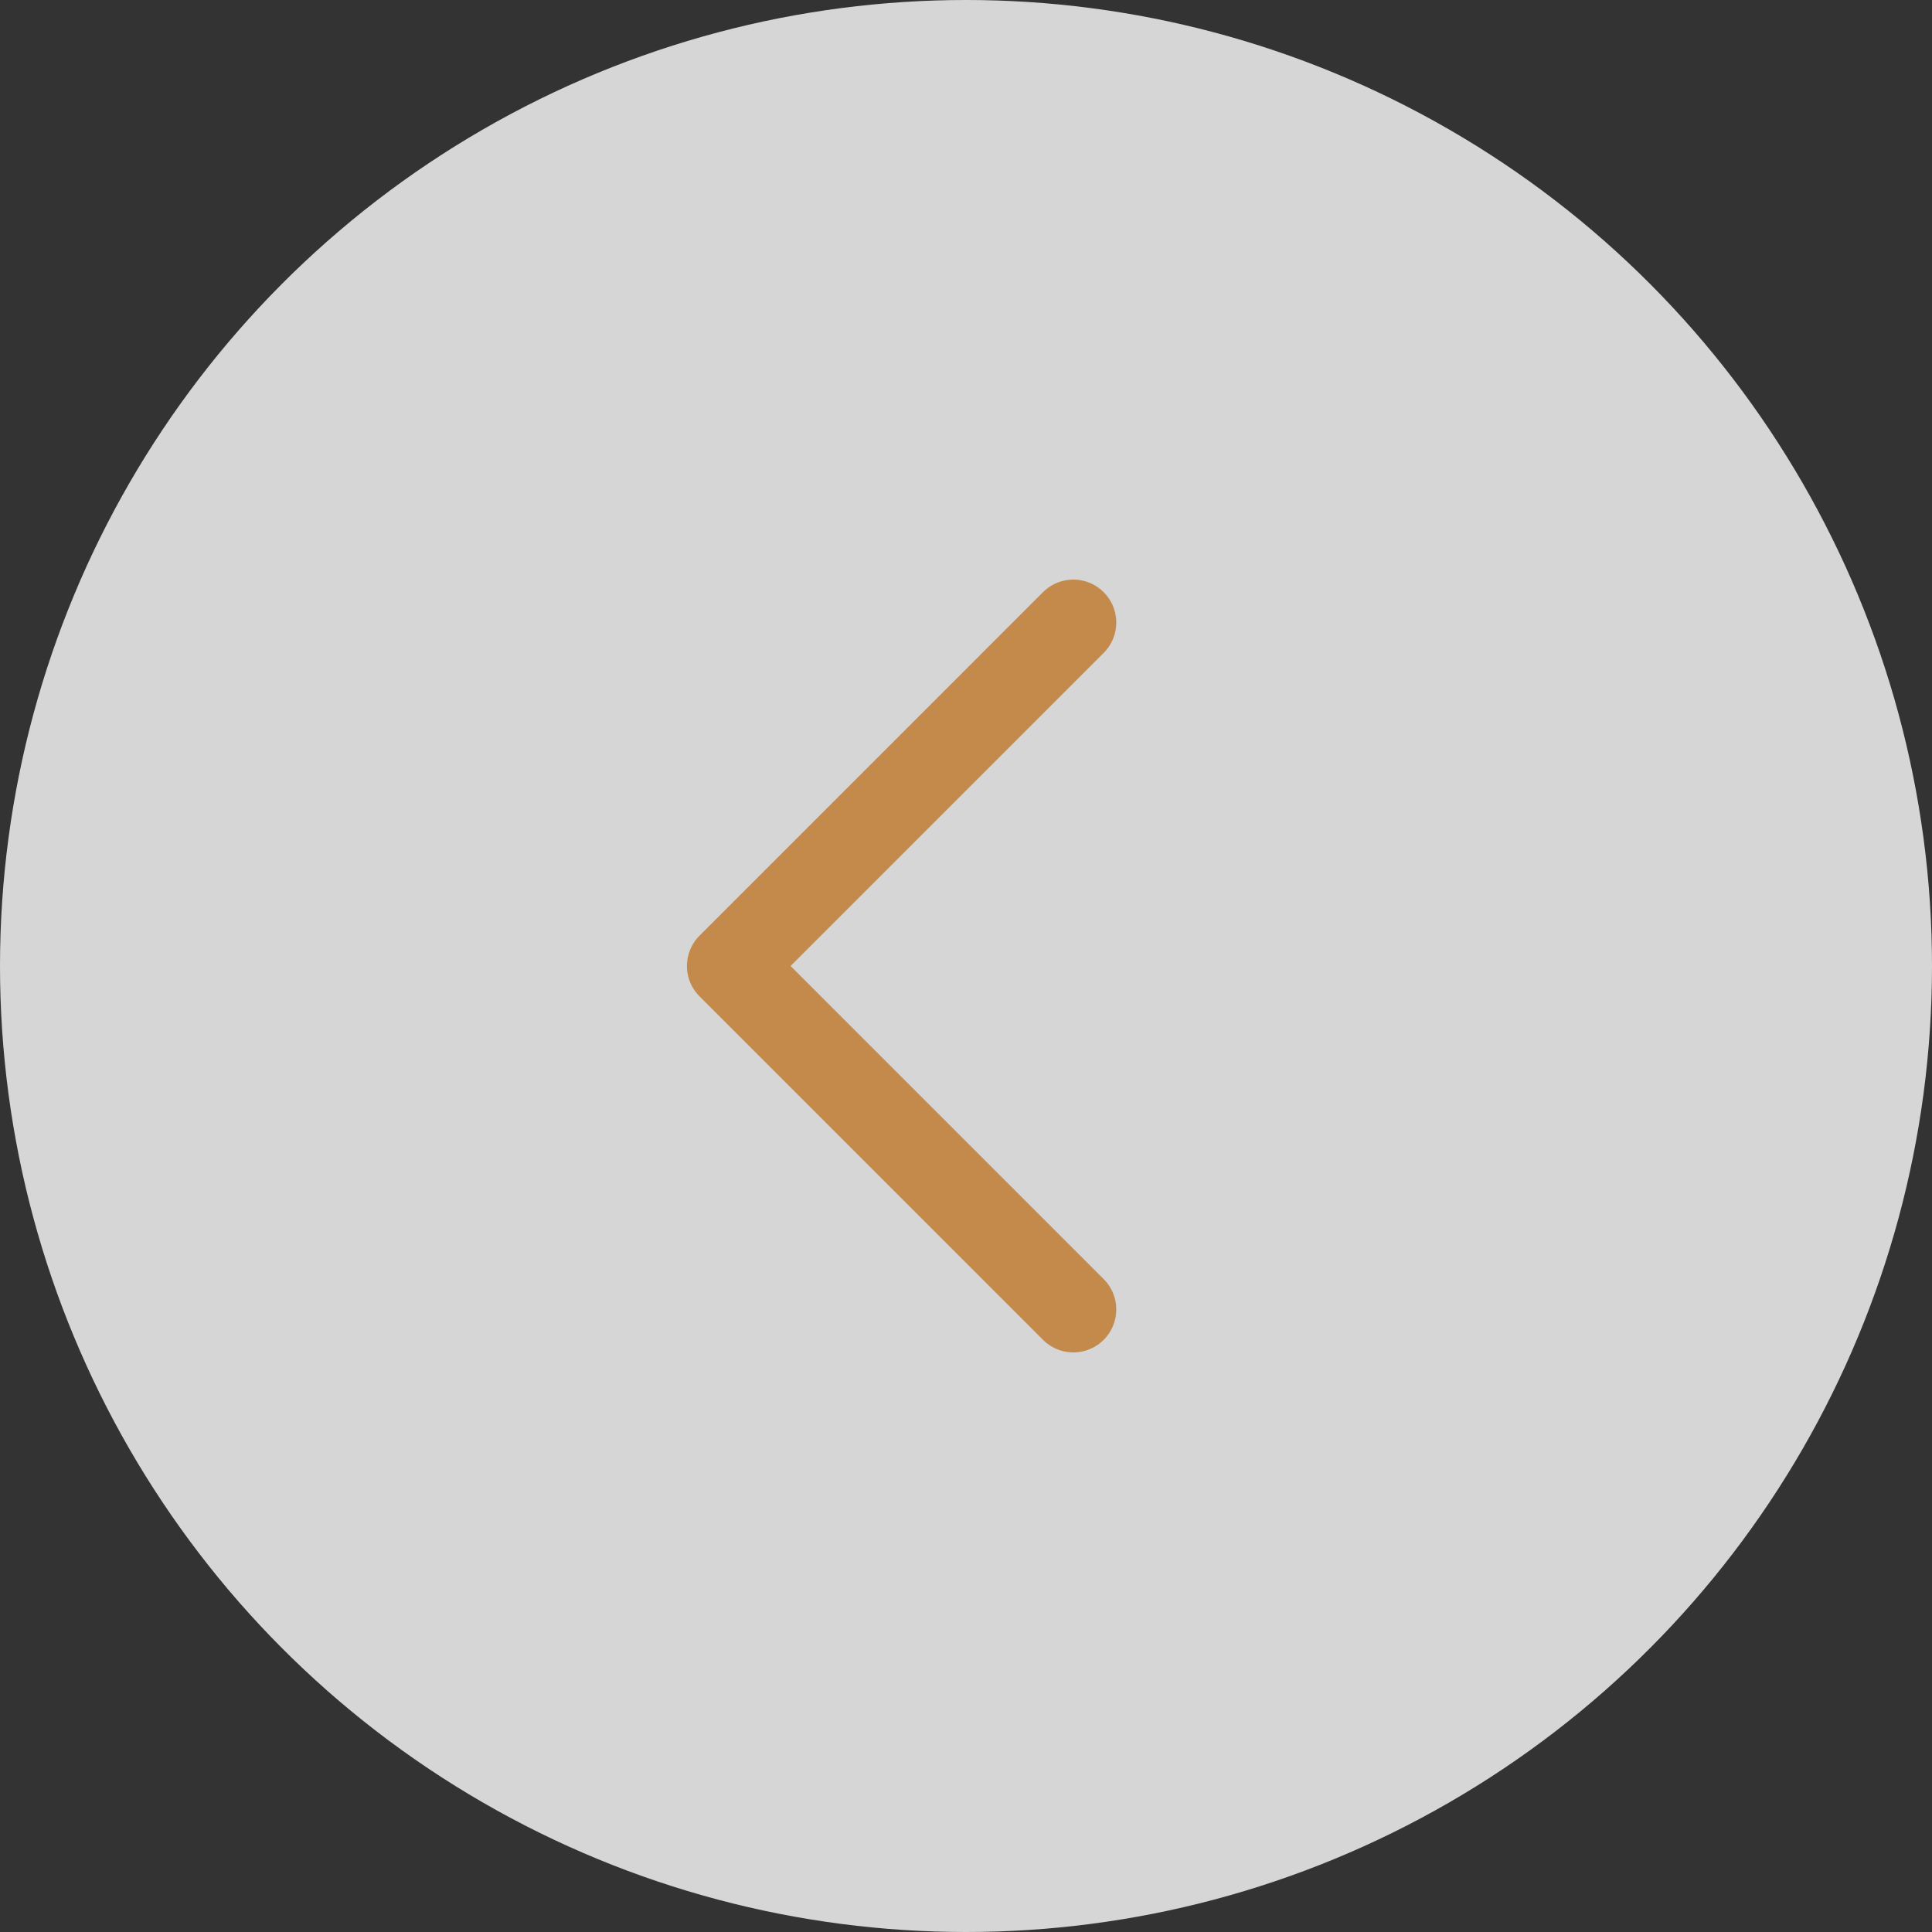
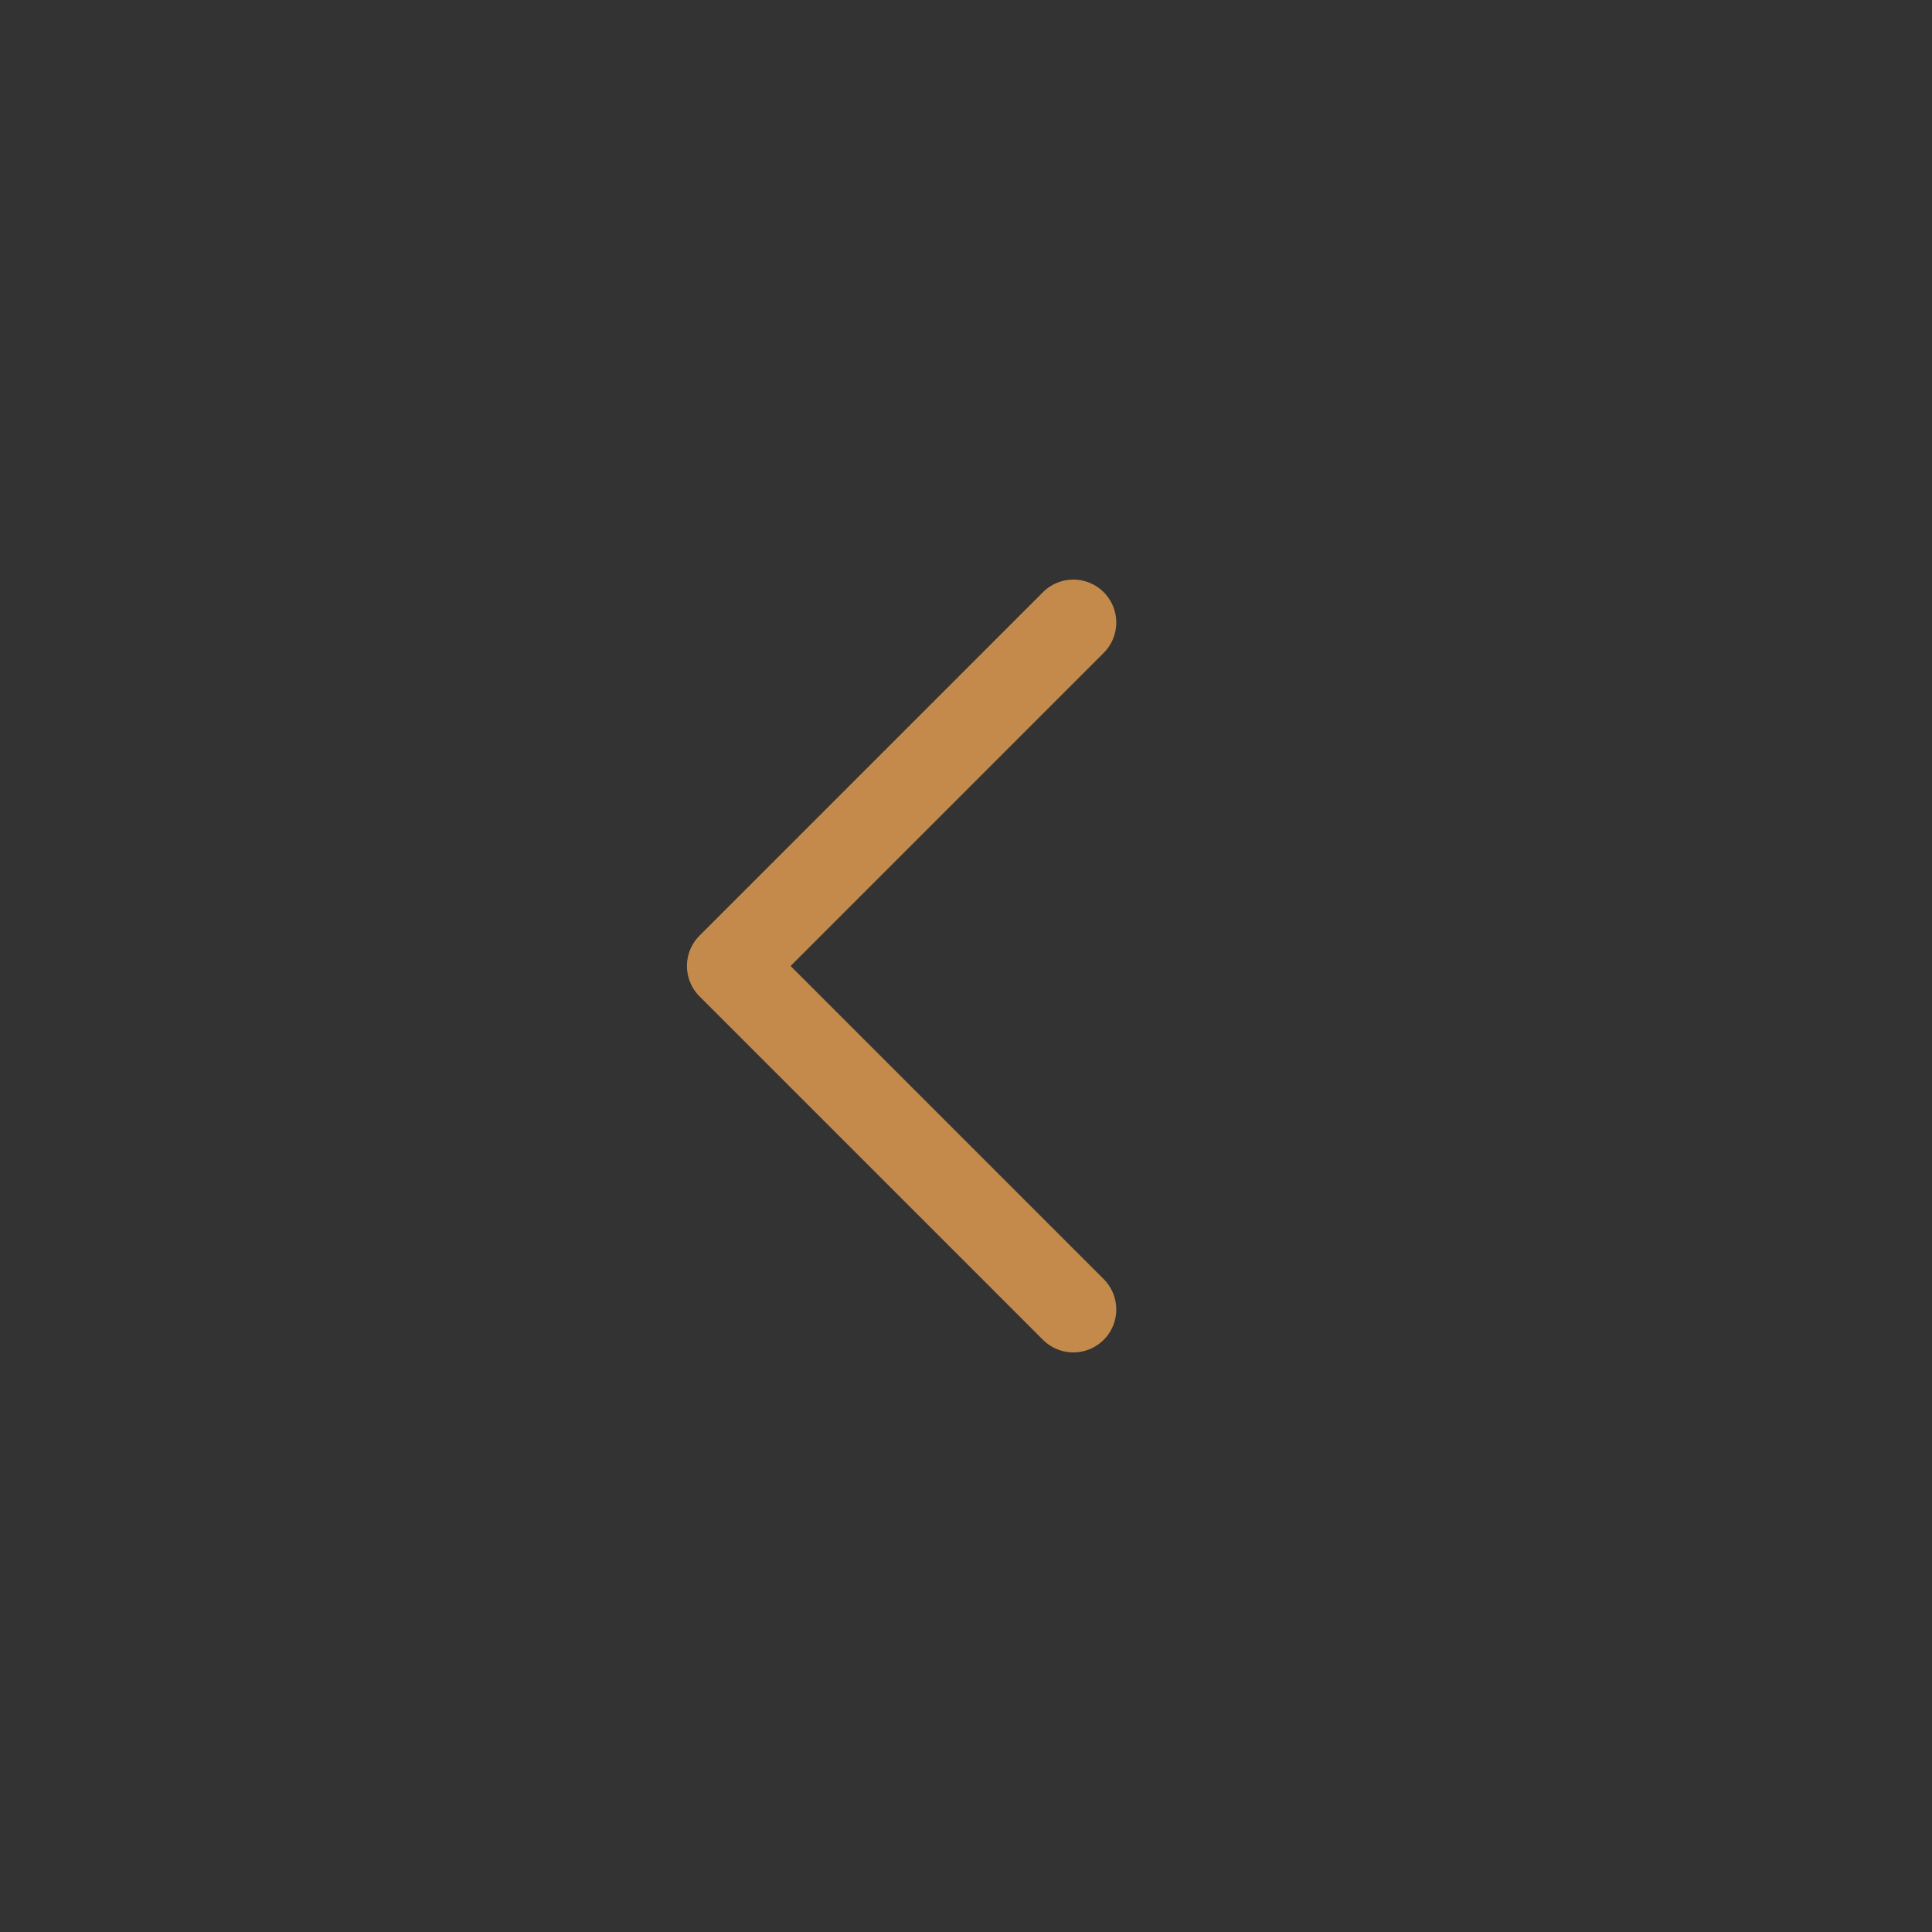
<svg xmlns="http://www.w3.org/2000/svg" width="45" height="45" viewBox="0 0 45 45">
  <rect x="0" y="0" width="45" height="45" fill="#333333" stroke="none" />
  <defs>
    <style>
      .cls-1 {
        fill: #fff;
        opacity: 0.8;
      }

      .cls-2 {
        fill: none;
        stroke: #c38a4c;
        stroke-linecap: round;
        stroke-linejoin: round;
        stroke-width: 2px;
      }
    </style>
  </defs>
  <title>modal-arrow-left</title>
  <g id="レイヤー_2" data-name="レイヤー 2">
    <g id="モーダル">
      <g>
-         <circle class="cls-1" cx="22.5" cy="22.5" r="22.5" />
        <polyline class="cls-2" points="25 30.5 17 22.5 25 14.5" />
      </g>
    </g>
  </g>
</svg>